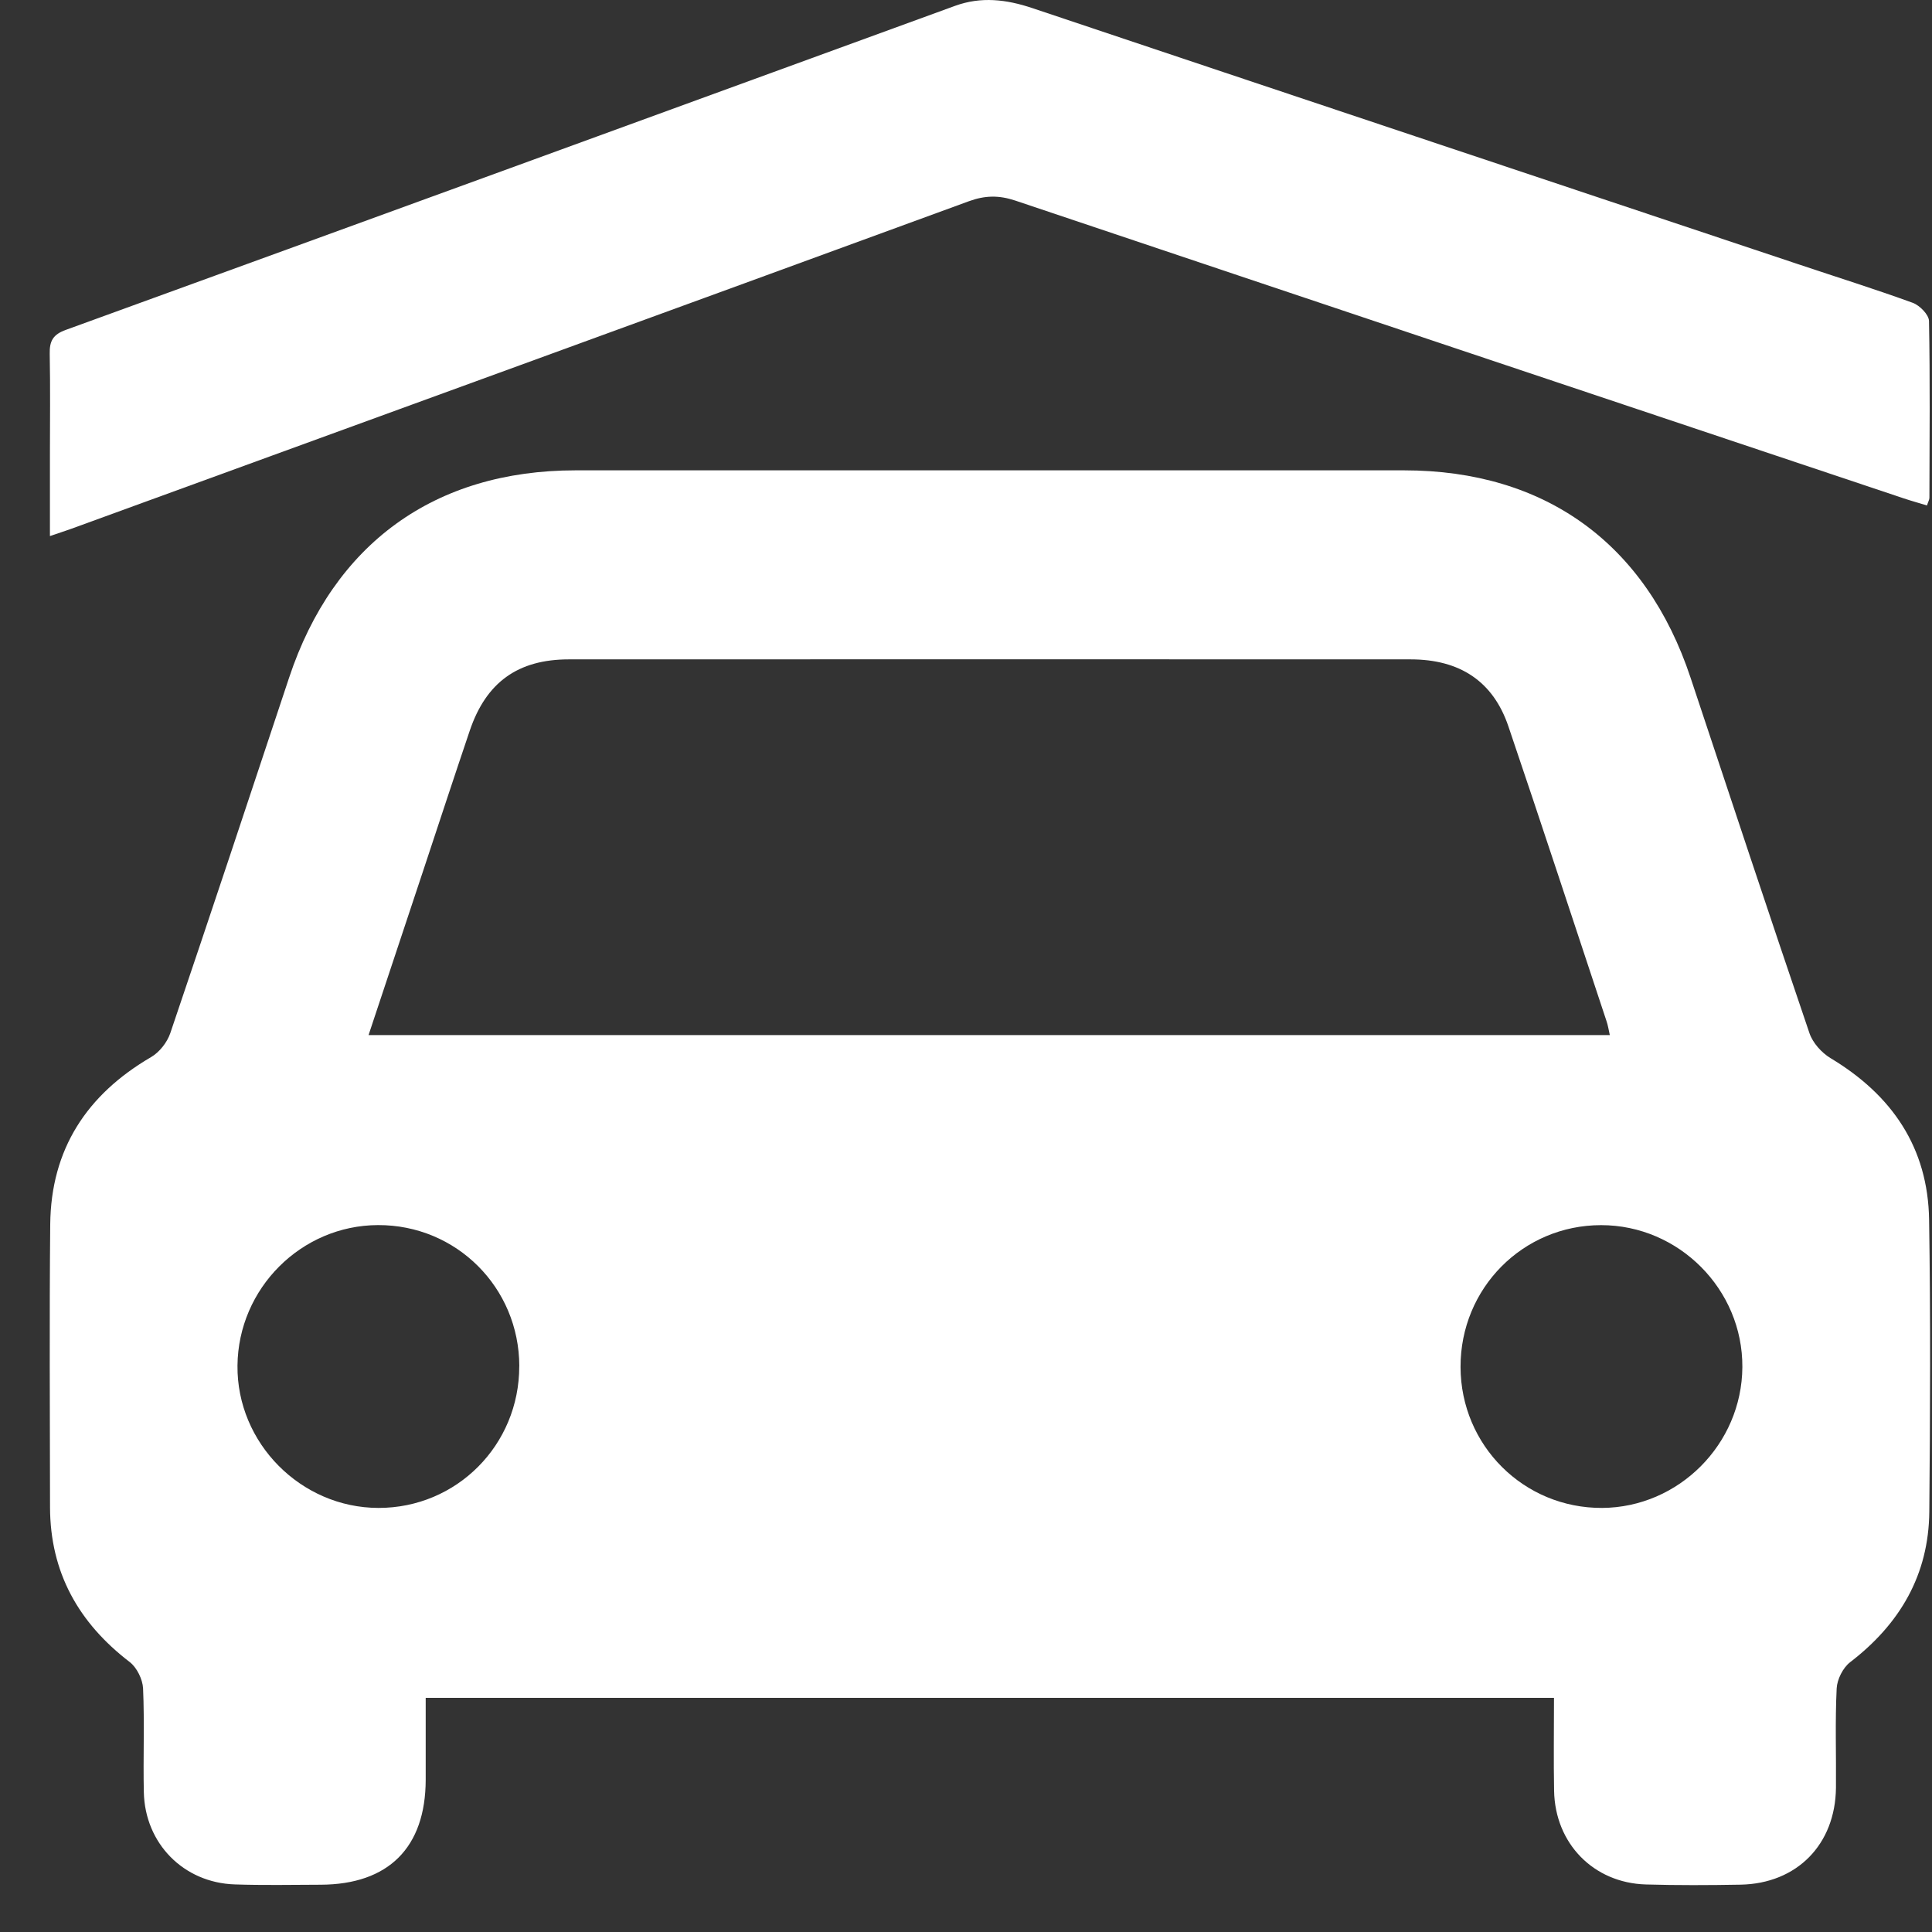
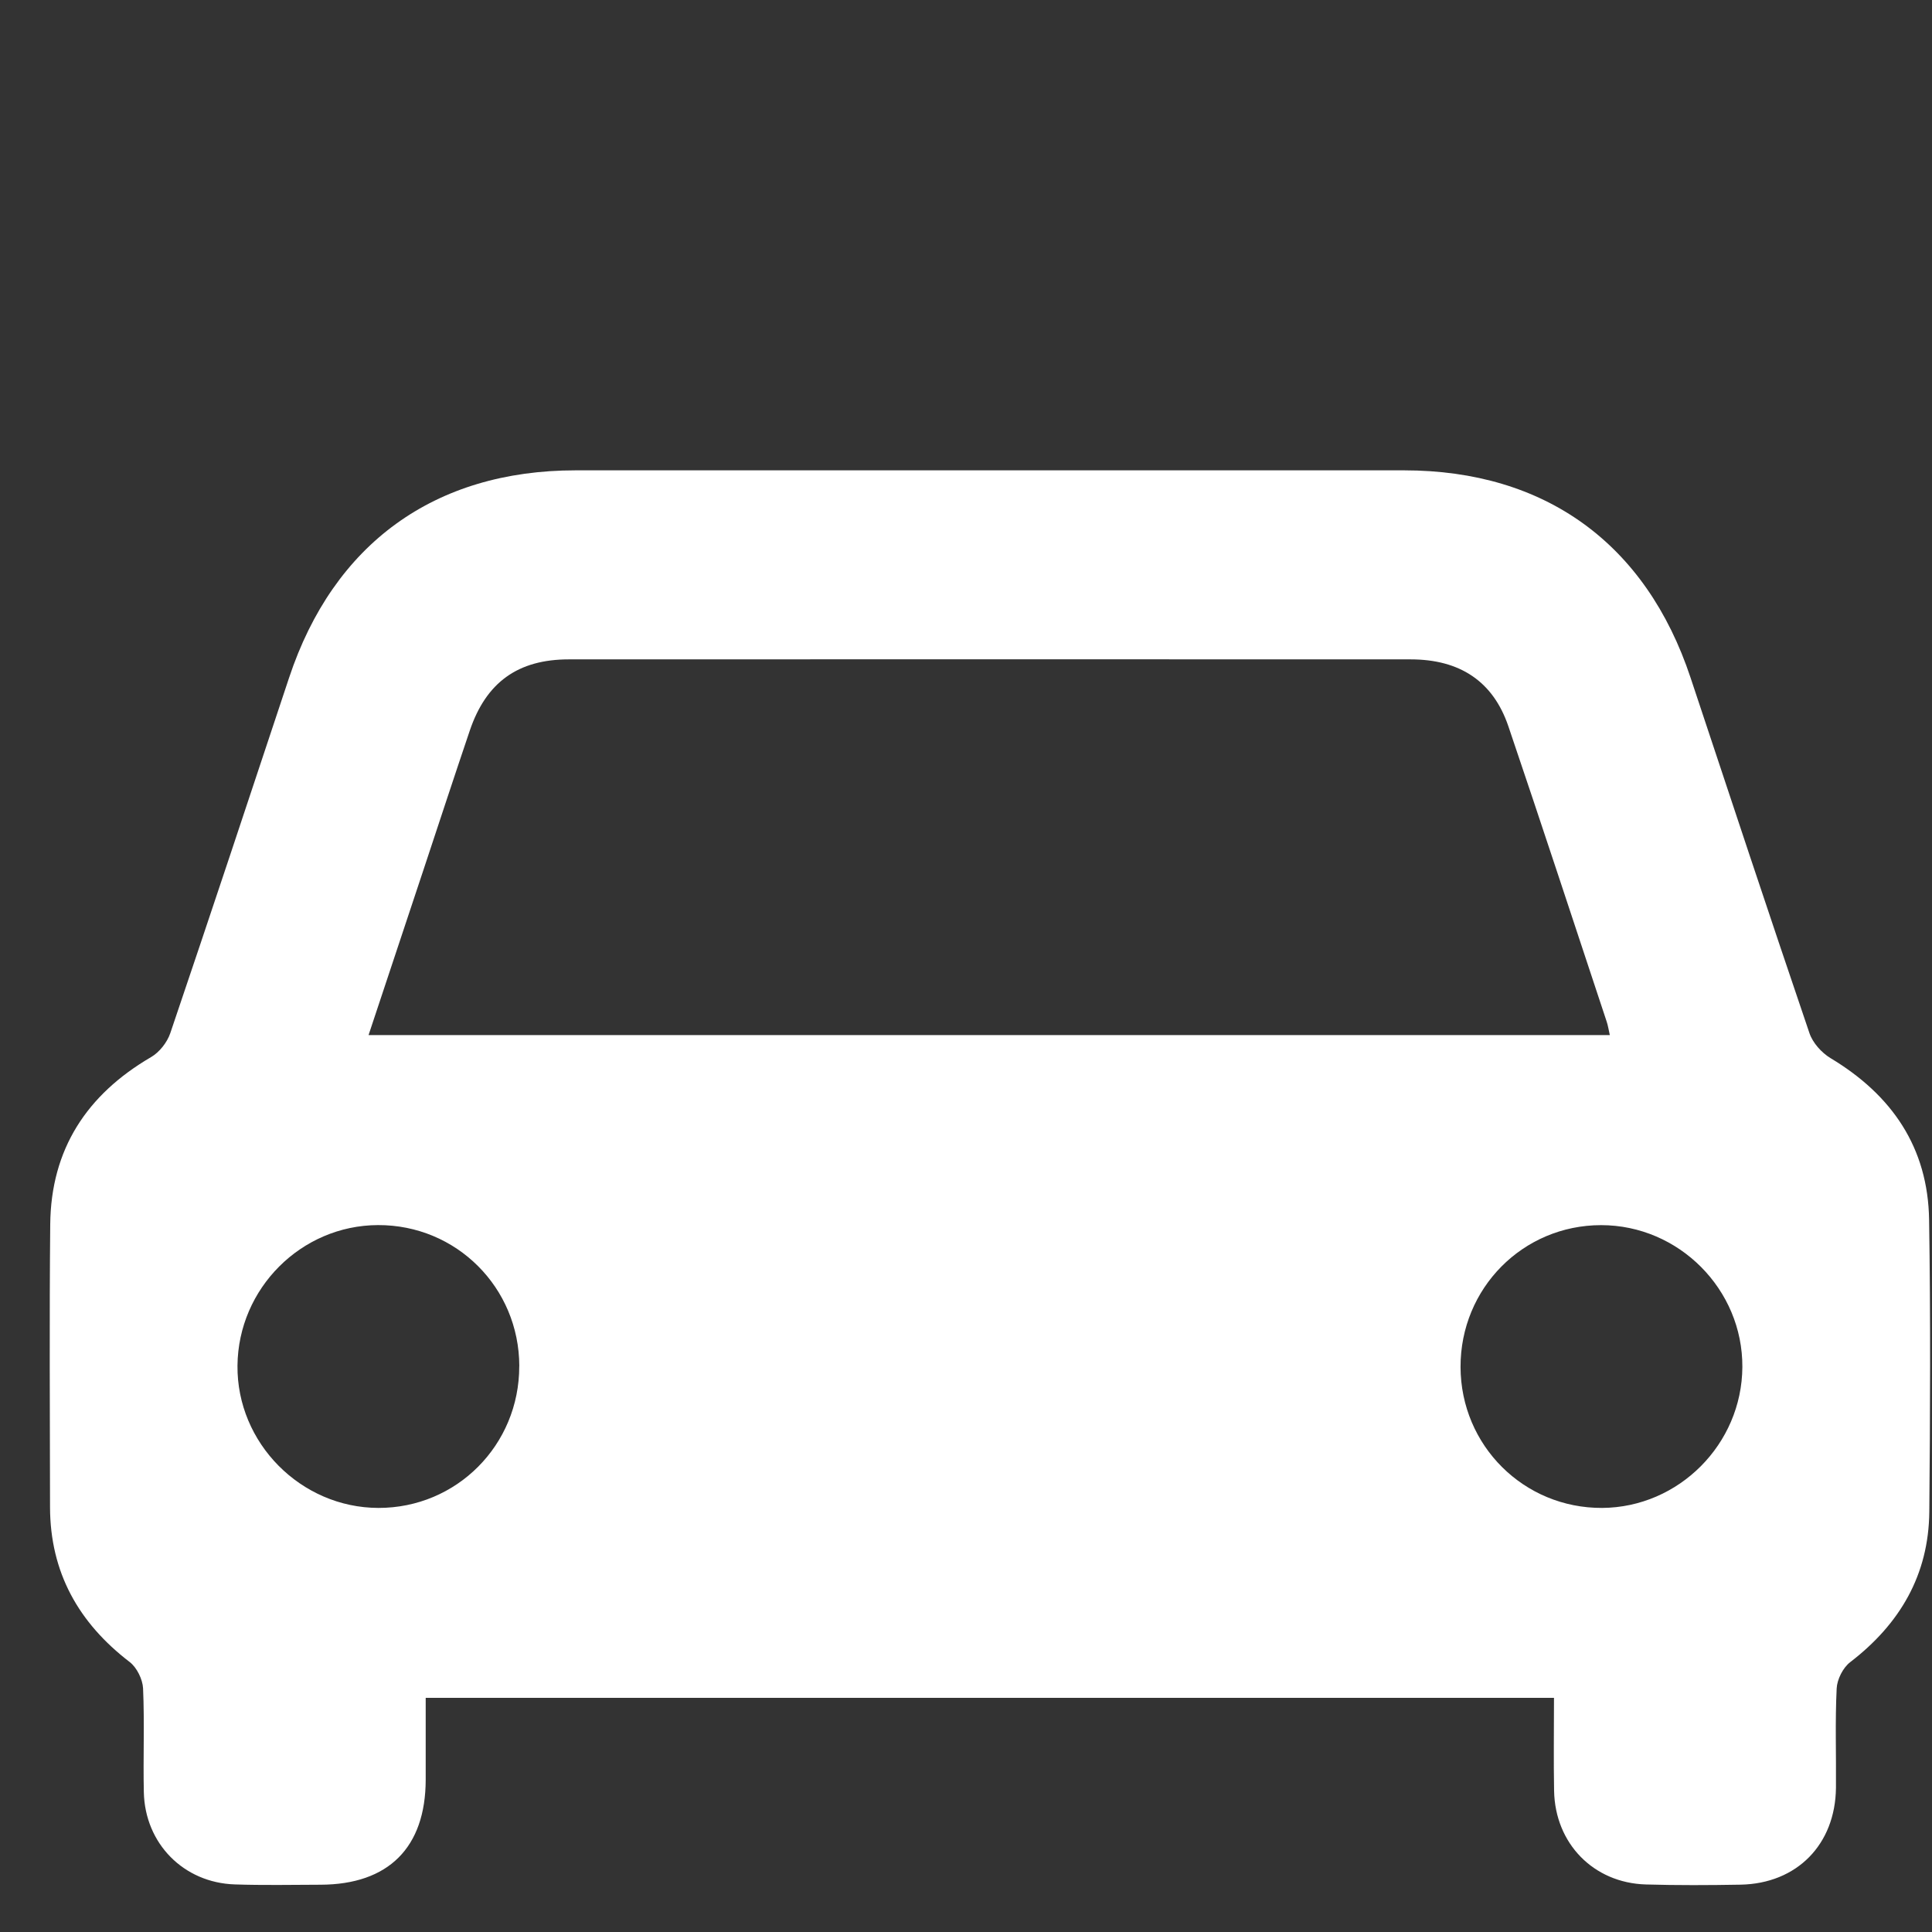
<svg xmlns="http://www.w3.org/2000/svg" width="38" height="38" viewBox="0 0 38 38" fill="none">
  <rect x="0" y="0" width="38" height="38" fill="#333333" stroke="none" />
  <path d="M30.566 33.394H8.373C8.373 33.943 8.373 34.474 8.373 35.006C8.37 36.338 7.642 37.066 6.305 37.07C5.742 37.072 5.178 37.083 4.616 37.064C3.609 37.03 2.851 36.259 2.829 35.25C2.814 34.569 2.844 33.887 2.814 33.208C2.805 33.029 2.691 32.798 2.551 32.69C1.544 31.918 0.987 30.927 0.984 29.644C0.982 27.79 0.97 25.935 0.988 24.081C1.002 22.603 1.708 21.529 2.971 20.792C3.135 20.697 3.287 20.503 3.349 20.322C4.138 17.995 4.912 15.662 5.686 13.33C6.561 10.694 8.547 9.252 11.32 9.251C16.752 9.25 22.184 9.25 27.617 9.251C30.392 9.252 32.375 10.691 33.251 13.329C34.026 15.661 34.798 17.995 35.59 20.322C35.655 20.513 35.829 20.706 36.004 20.812C37.211 21.536 37.922 22.57 37.943 23.994C37.973 25.906 37.964 27.82 37.947 29.732C37.936 30.977 37.368 31.943 36.389 32.694C36.249 32.802 36.134 33.031 36.125 33.209C36.093 33.859 36.117 34.512 36.111 35.164C36.099 36.278 35.344 37.048 34.235 37.069C33.614 37.08 32.992 37.083 32.371 37.065C31.341 37.034 30.586 36.259 30.567 35.223C30.556 34.631 30.565 34.039 30.565 33.395L30.566 33.394ZM7.25 20.359H31.663C31.639 20.252 31.627 20.167 31.599 20.087C30.957 18.153 30.323 16.215 29.668 14.286C29.368 13.402 28.715 12.969 27.744 12.969C22.226 12.967 16.708 12.967 11.189 12.969C10.187 12.969 9.562 13.42 9.24 14.37C8.934 15.274 8.637 16.18 8.337 17.085C7.978 18.166 7.619 19.247 7.249 20.359H7.25ZM28.727 26.887C28.731 28.432 29.973 29.667 31.513 29.659C33.02 29.649 34.261 28.404 34.27 26.889C34.279 25.361 33.021 24.097 31.492 24.097C29.953 24.097 28.723 25.339 28.727 26.888V26.887ZM10.214 26.871C10.212 25.325 8.976 24.09 7.434 24.096C5.925 24.101 4.685 25.341 4.671 26.86C4.656 28.382 5.918 29.656 7.443 29.659C8.982 29.661 10.215 28.421 10.213 26.872L10.214 26.871Z" fill="white" />
-   <path d="M37.901 9.942C37.746 9.894 37.596 9.853 37.449 9.804C31.621 7.853 25.794 5.903 19.969 3.945C19.649 3.838 19.373 3.842 19.054 3.959C13.175 6.112 7.293 8.253 1.412 10.397C1.291 10.44 1.17 10.48 0.982 10.544C0.982 9.988 0.982 9.474 0.982 8.96C0.982 8.293 0.991 7.627 0.978 6.961C0.972 6.709 1.041 6.579 1.296 6.488C7.127 4.37 12.953 2.243 18.782 0.116C19.297 -0.072 19.793 -0.012 20.304 0.159C25.323 1.843 30.345 3.519 35.366 5.196C36.118 5.448 36.876 5.685 37.621 5.956C37.758 6.006 37.938 6.189 37.941 6.313C37.963 7.472 37.952 8.631 37.949 9.79C37.949 9.83 37.924 9.869 37.901 9.942Z" fill="white" />
</svg>